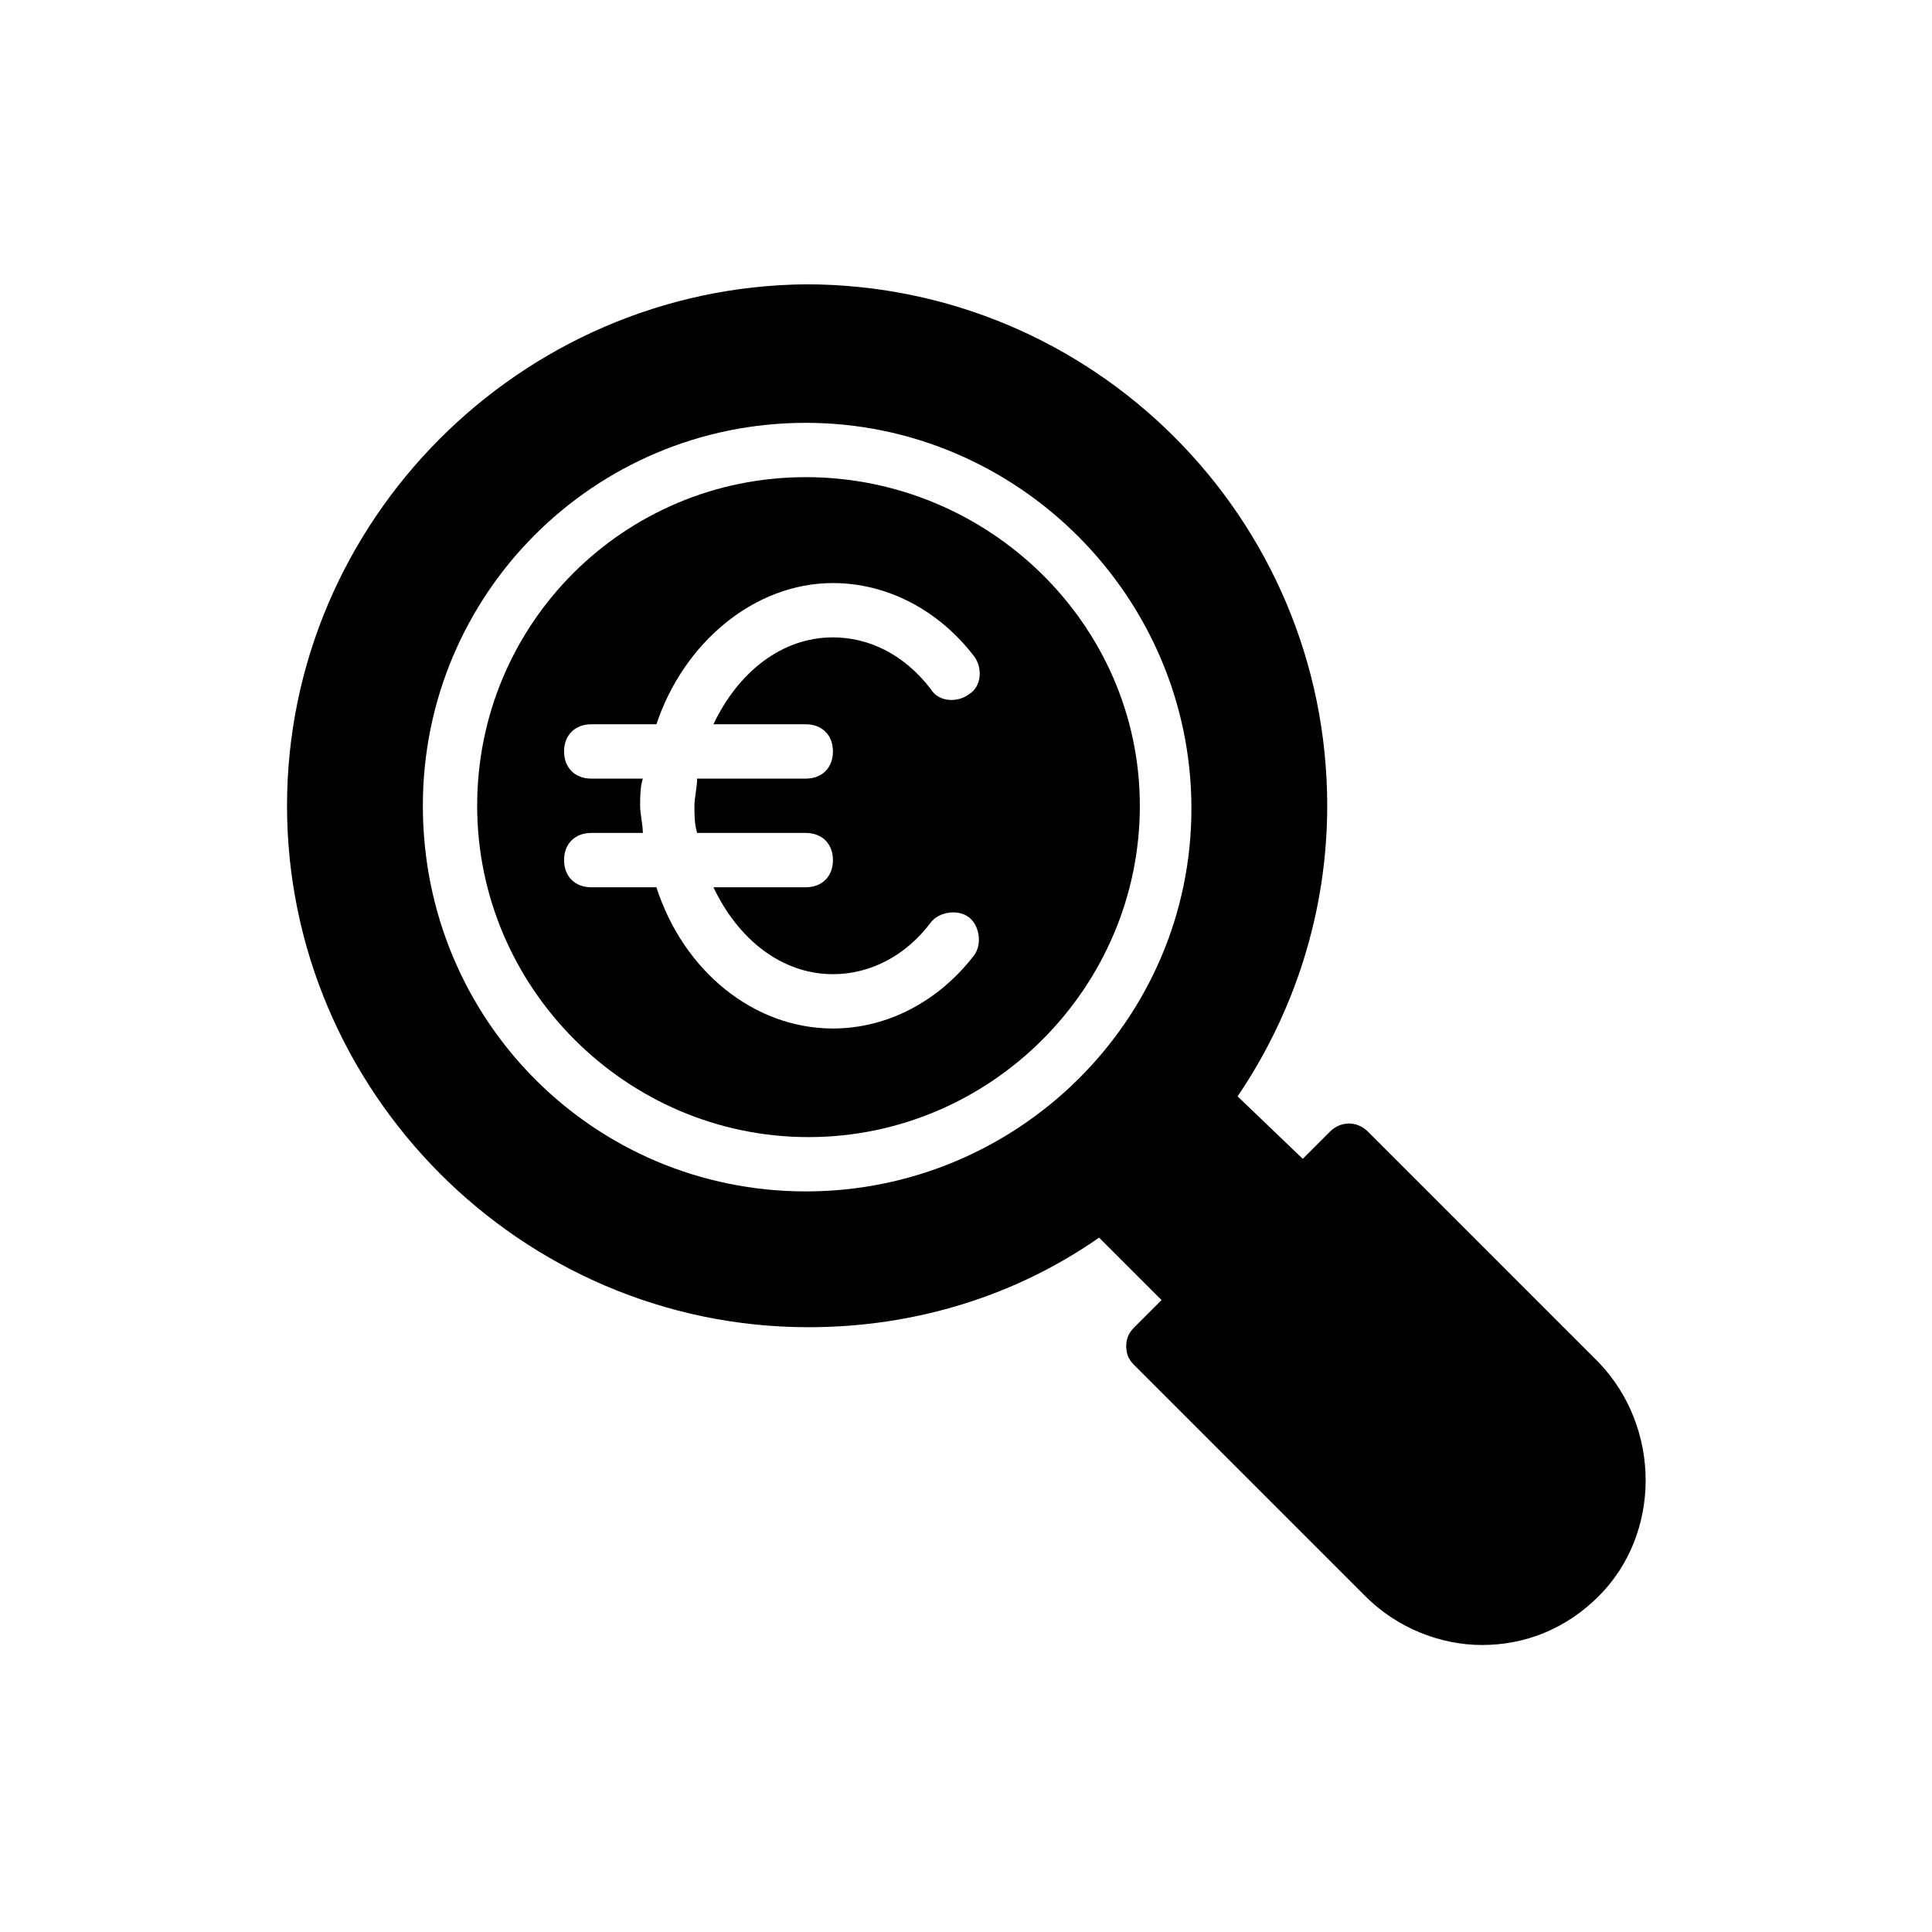
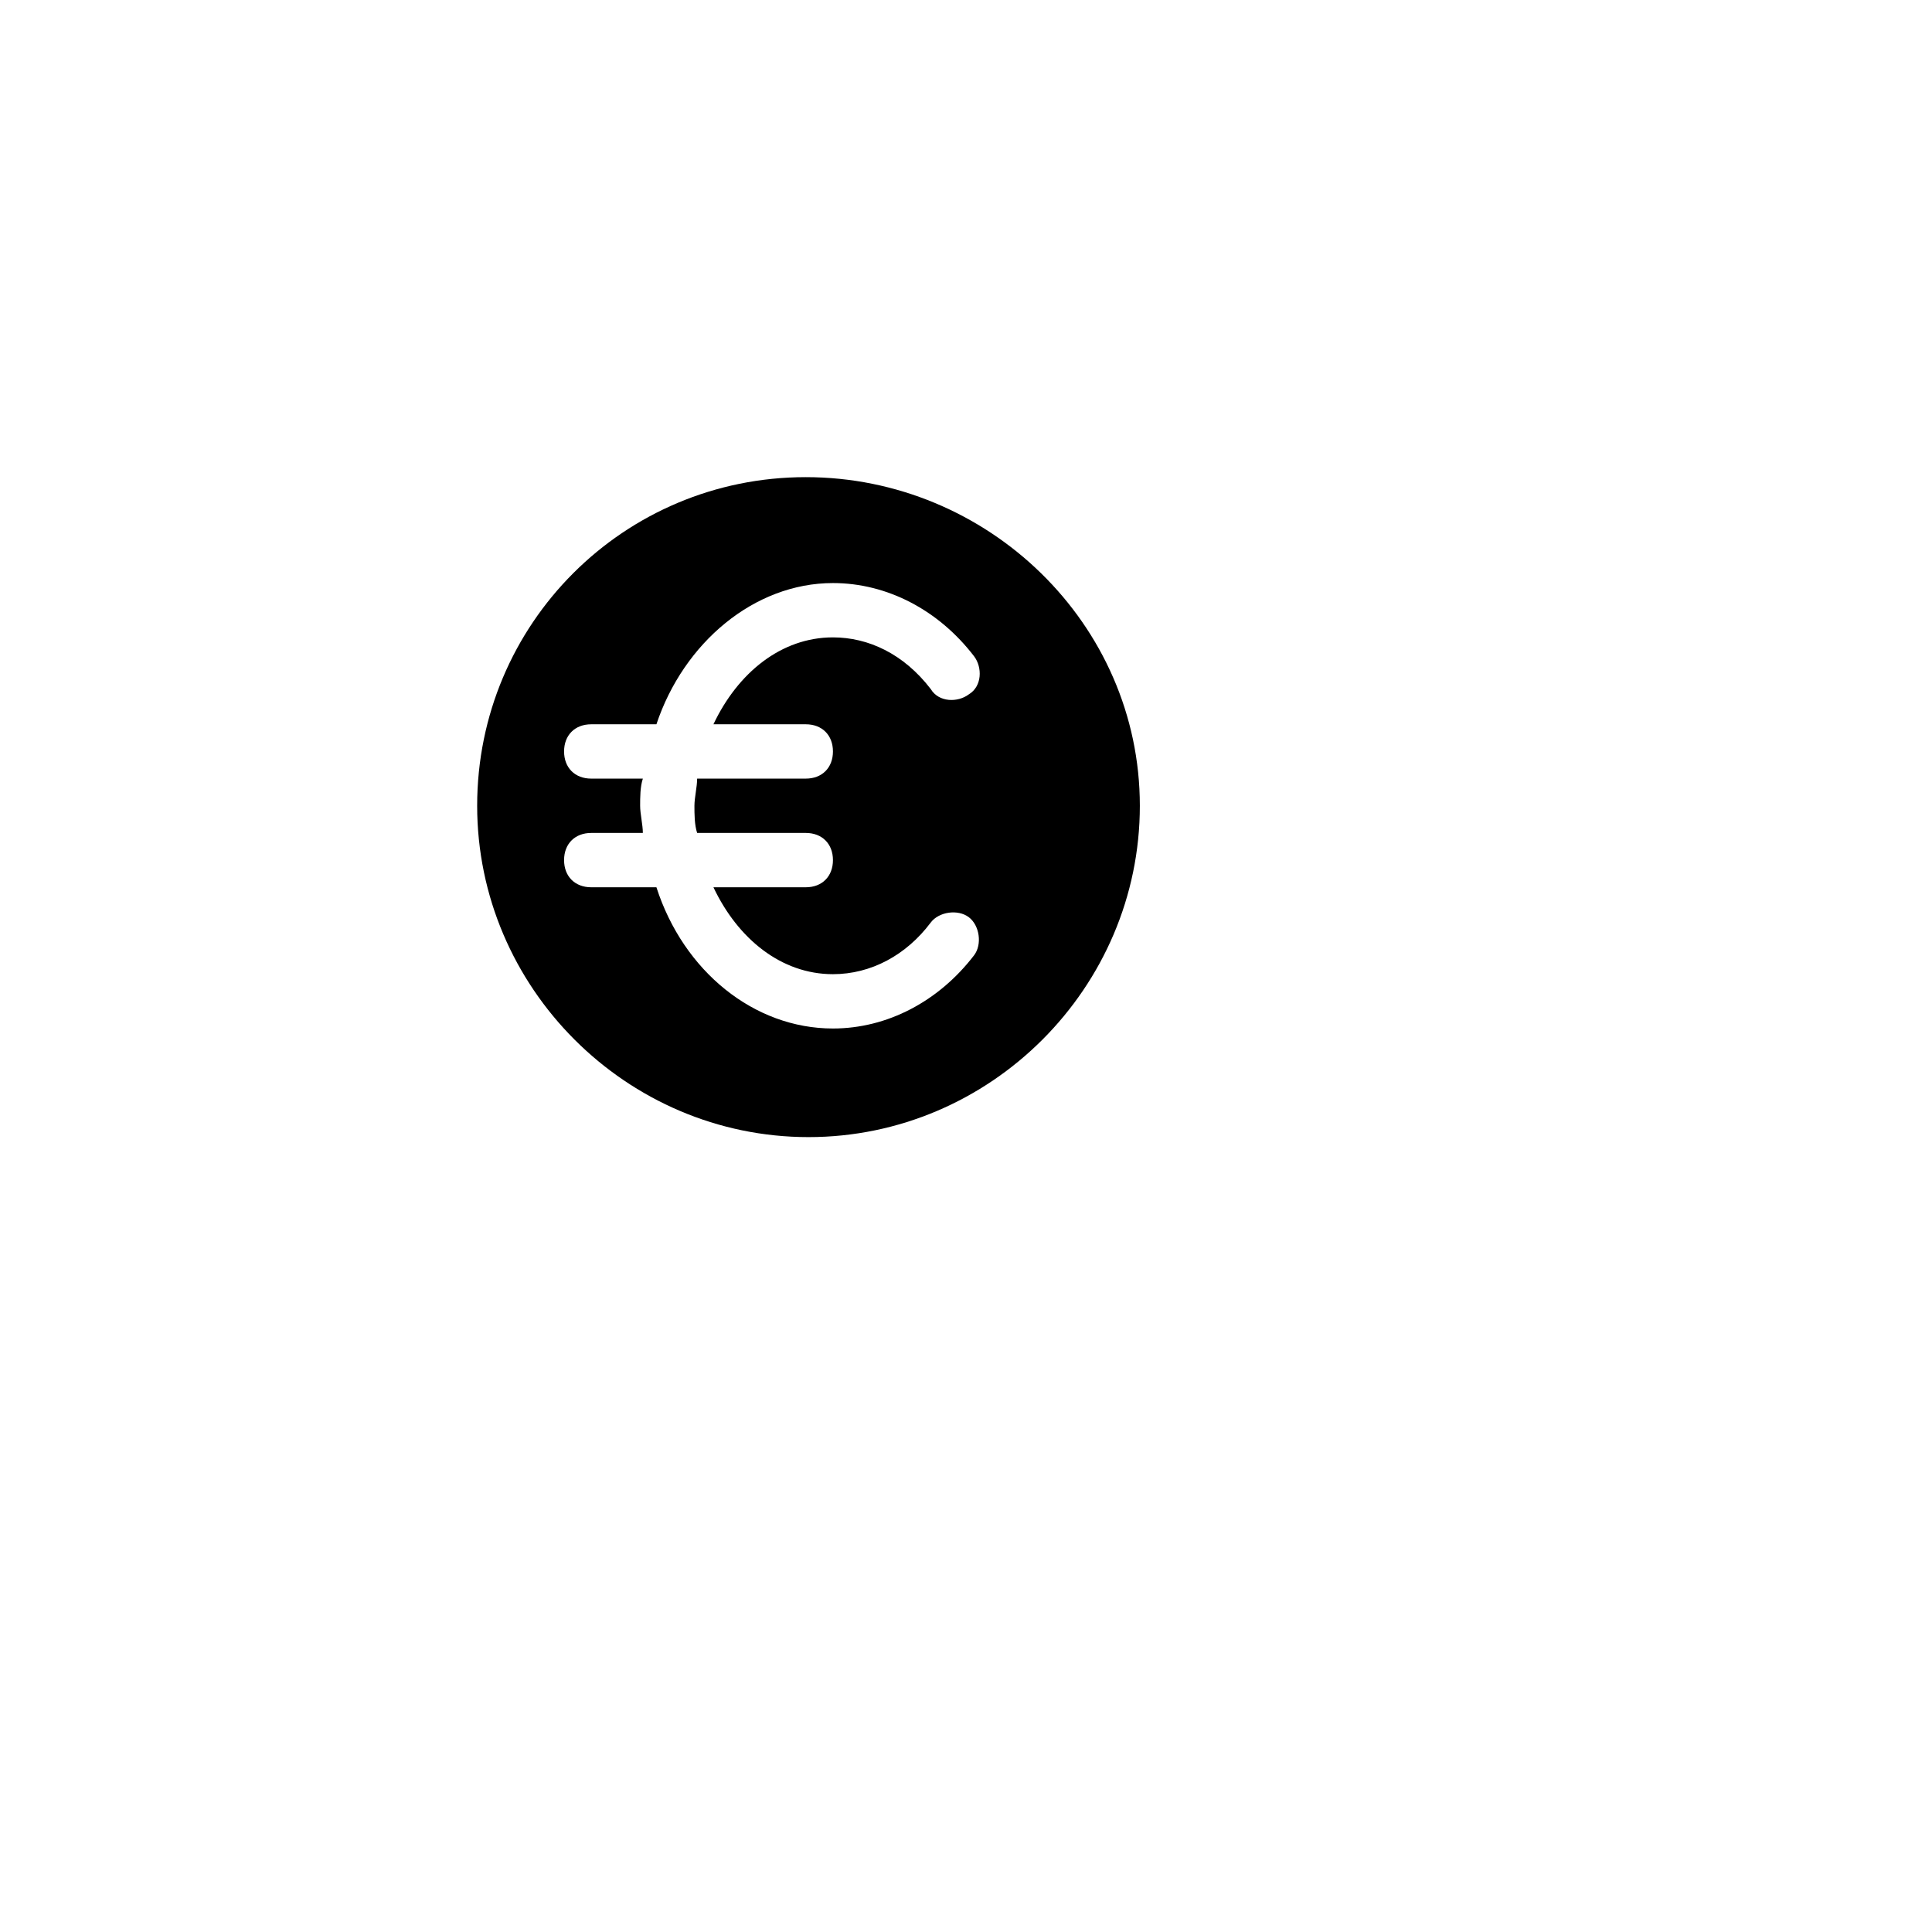
<svg xmlns="http://www.w3.org/2000/svg" fill="#000000" width="800px" height="800px" version="1.1" viewBox="144 144 512 512">
  <g>
-     <path d="m567.7 505.08-61.176-61.176c-2.879-2.879-7.199-2.879-10.078 0l-7.199 7.199-17.27-16.555c15.113-22.312 23.75-48.941 23.75-77.012 0-76.293-61.898-138.19-138.19-138.19-75.57 0.719-137.47 62.617-137.47 138.19 0 75.57 61.898 138.19 138.19 138.19 28.789 0 55.418-8.637 77.012-23.75l16.555 16.555-7.199 7.199c-1.441 1.441-2.16 2.879-2.16 5.039s0.719 3.598 2.16 5.039l61.176 61.176c8.637 8.637 20.152 12.957 30.949 12.957 11.516 0 22.312-4.32 30.949-12.957 16.555-16.559 16.555-44.629 0-61.902zm-210.16-45.344c-56.141 0-101.48-45.34-101.48-102.2 0-56.141 45.34-101.48 101.48-101.48s102.2 46.062 102.2 102.2c-0.004 56.137-46.066 101.48-102.2 101.48z" />
    <path d="m357.54 270.45c-48.223 0-87.086 38.863-87.086 87.086s39.586 87.809 87.809 87.809c48.223 0 87.809-39.586 87.809-87.809-0.004-48.223-40.309-87.086-88.531-87.086zm0 65.492c4.32 0 7.199 2.879 7.199 7.199s-2.879 7.199-7.199 7.199h-28.789c0 2.16-0.719 5.039-0.719 7.199 0 2.16 0 5.039 0.719 7.199h28.789c4.32 0 7.199 2.879 7.199 7.199s-2.879 7.199-7.199 7.199h-24.473c6.477 13.676 17.992 23.031 31.668 23.031 10.078 0 19.434-5.039 25.91-13.676 2.16-2.879 7.199-3.598 10.078-1.441 2.879 2.16 3.598 7.199 1.441 10.078-9.355 12.234-23.031 19.434-37.426 19.434-20.871 0-39.586-15.113-46.781-37.426h-17.273c-4.32 0-7.199-2.879-7.199-7.199s2.879-7.199 7.199-7.199h13.676c0-2.16-0.719-5.039-0.719-7.199 0-2.16 0-5.039 0.719-7.199h-13.676c-4.32 0-7.199-2.879-7.199-7.199s2.879-7.199 7.199-7.199h17.273c7.199-21.594 25.91-37.426 46.781-37.426 14.395 0 28.07 7.199 37.426 19.434 2.16 2.879 2.16 7.918-1.441 10.078-2.879 2.16-7.918 2.16-10.078-1.441-7.199-9.355-16.555-13.676-25.91-13.676-13.676 0-25.191 9.355-31.668 23.031z" />
  </g>
</svg>